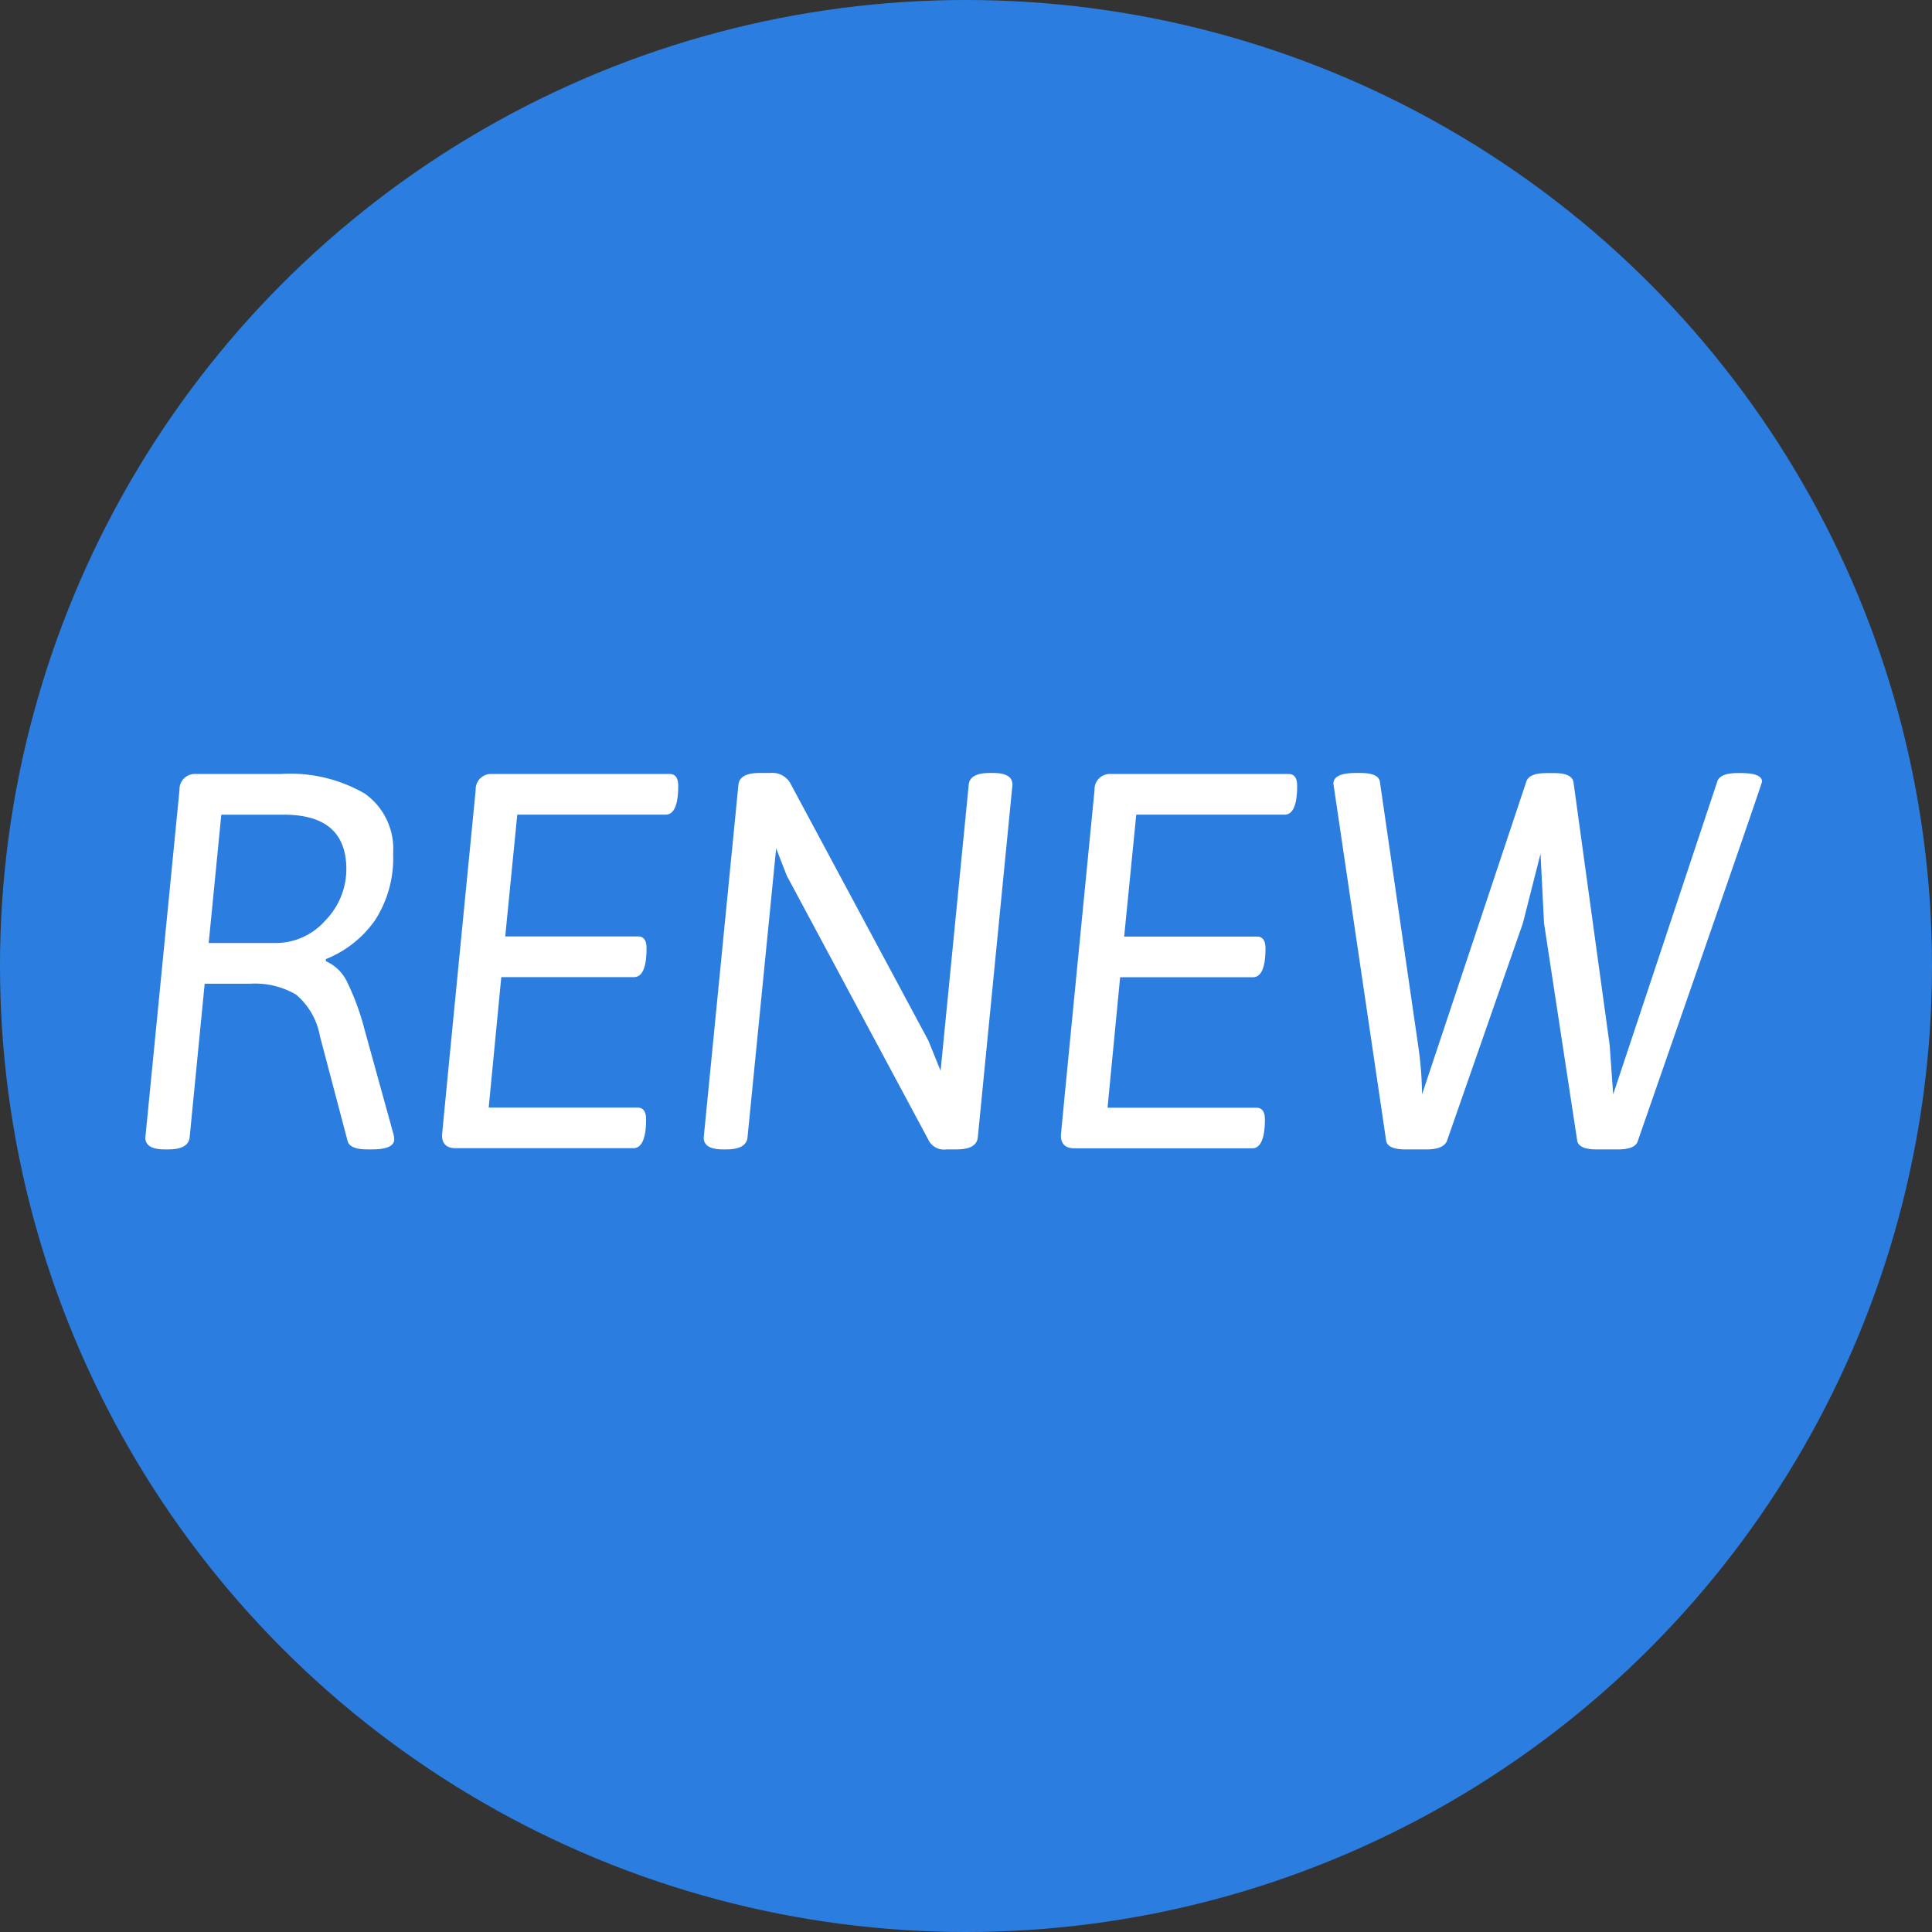
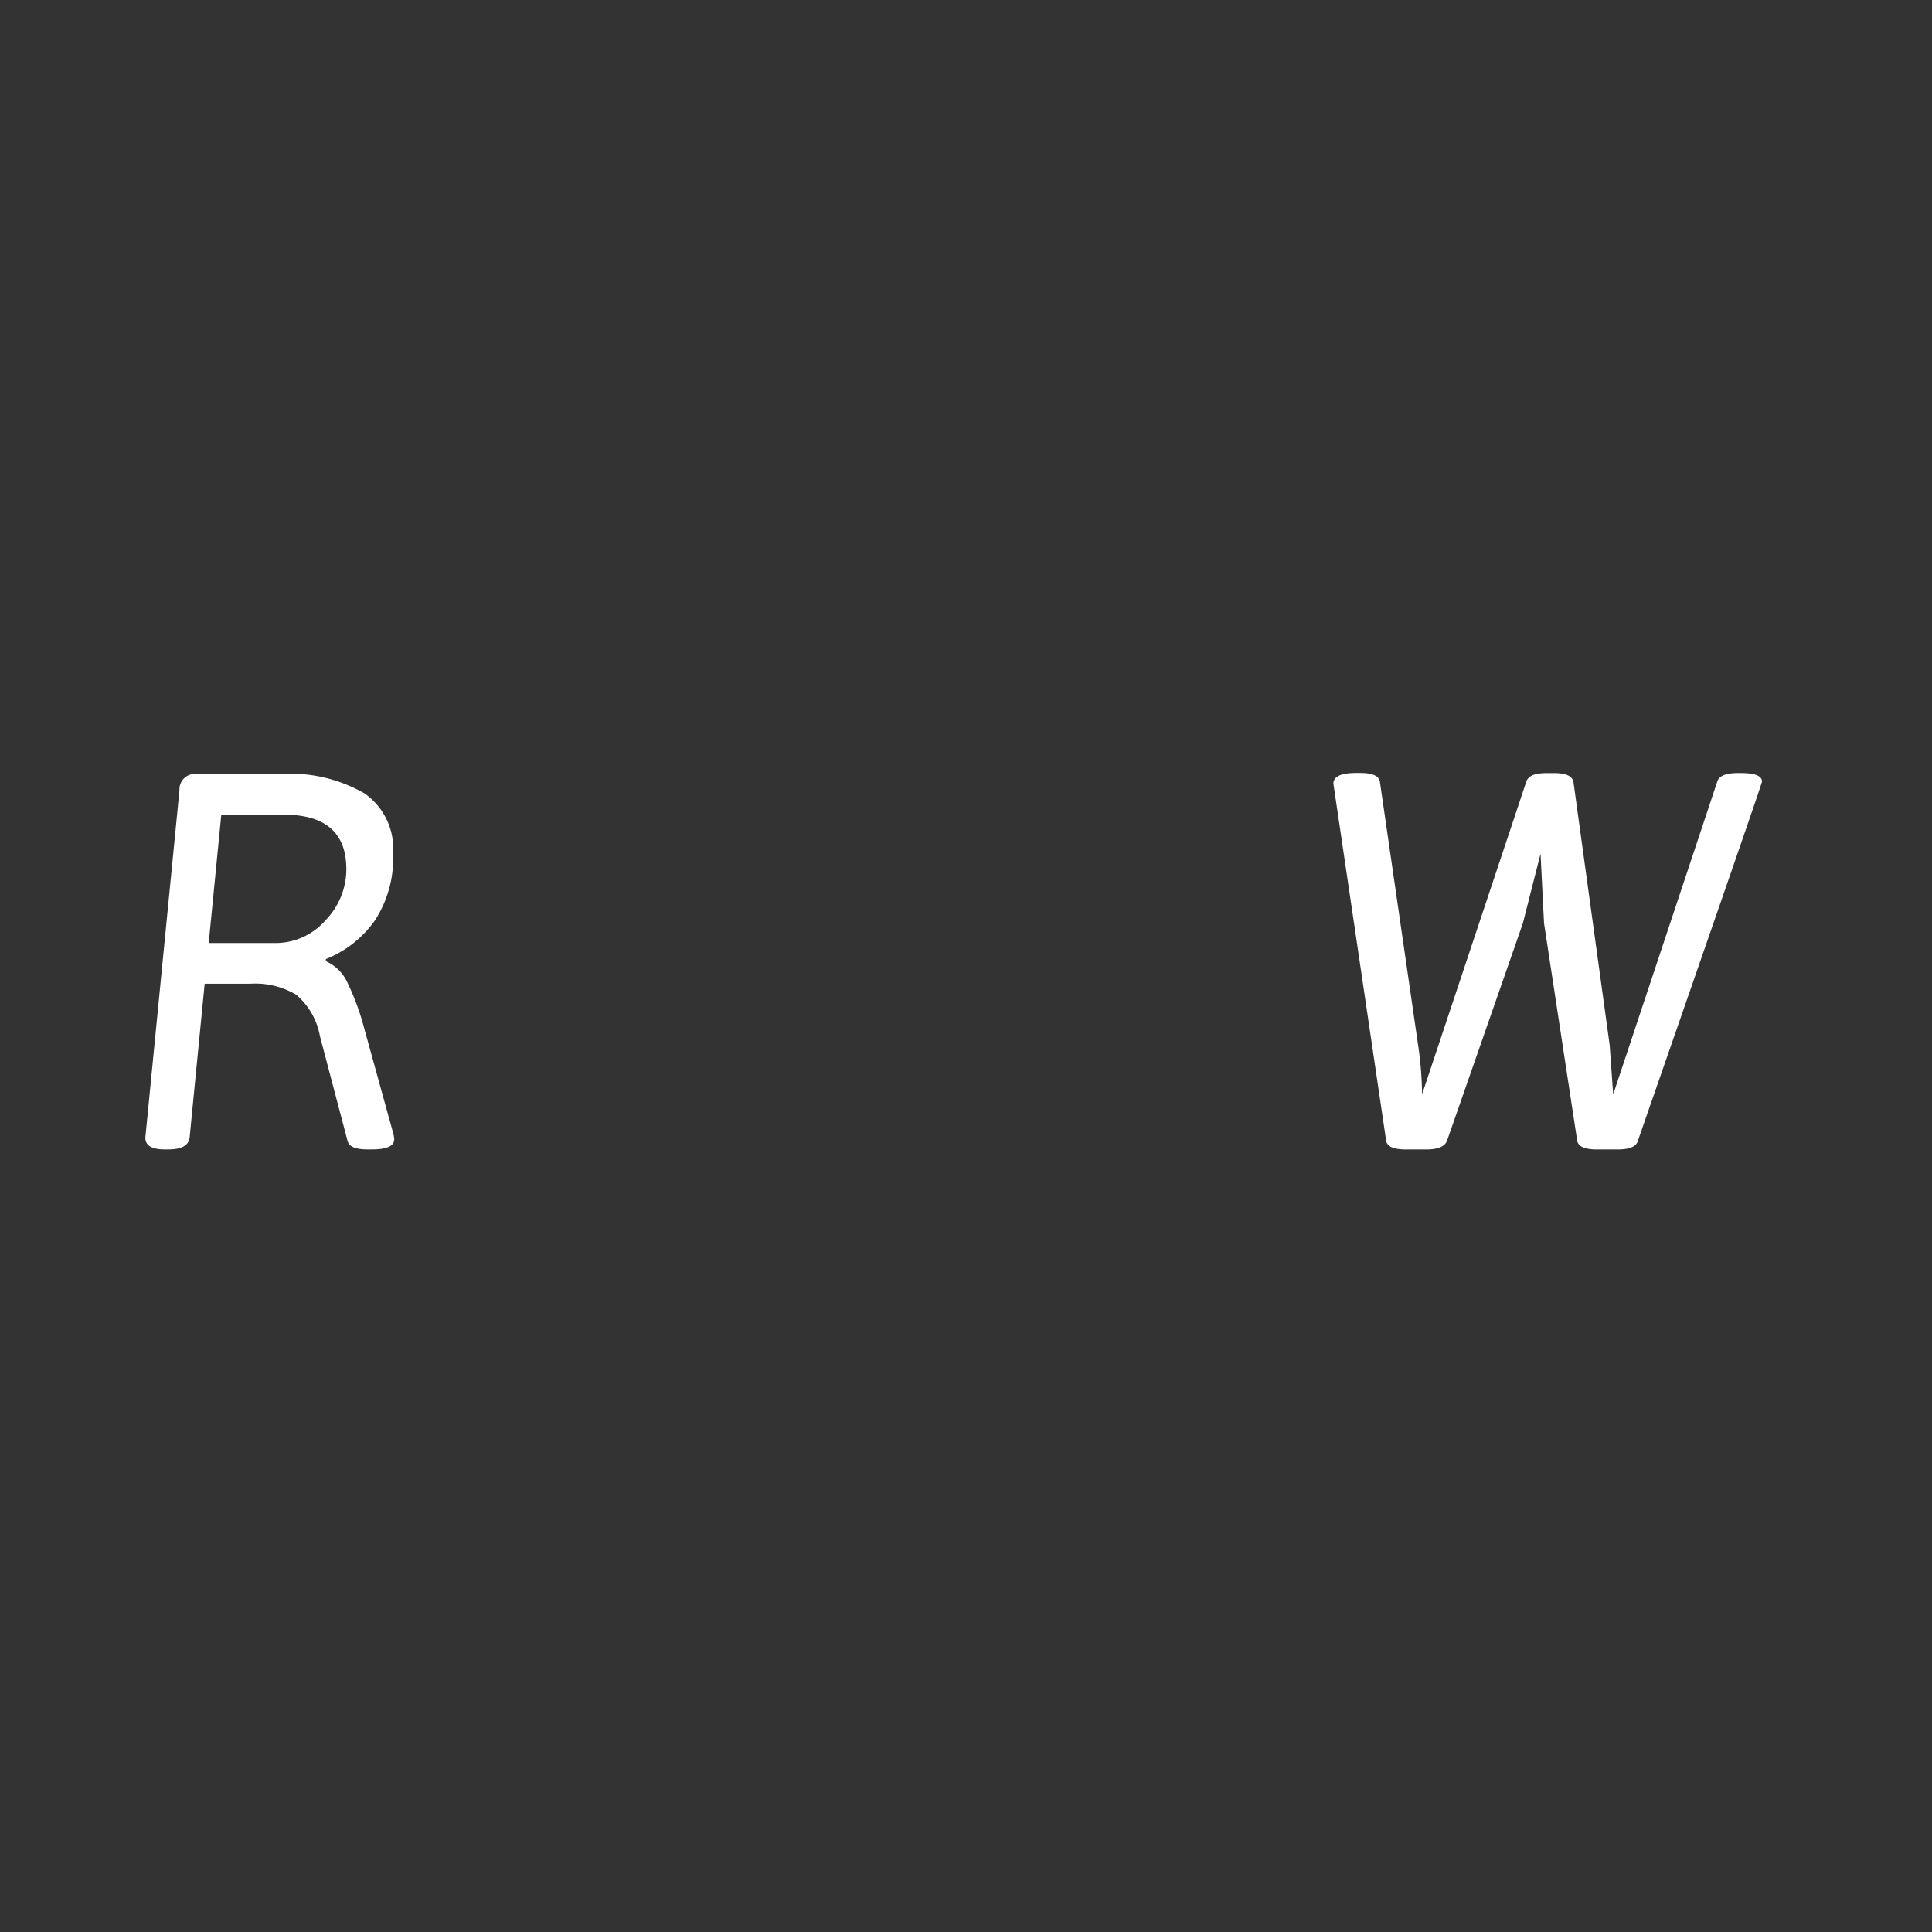
<svg xmlns="http://www.w3.org/2000/svg" viewBox="0 0 43.12 43.12">
  <rect x="0" y="0" width="43.12" height="43.12" fill="#333333" stroke="none" />
-   <circle cx="21.56" cy="21.56" r="21.56" style="fill:#2b7ee0" />
-   <circle cx="21.56" cy="21.56" r="20.897" style="fill:#2b7ee0" />
  <path d="M4.377,17.275H6.261a3.317,3.317,0,0,1,1.879.436,1.509,1.509,0,0,1,.634,1.336,2.552,2.552,0,0,1-.4,1.486,2.431,2.431,0,0,1-1.1.872v.048a.957.957,0,0,1,.477.471,5.568,5.568,0,0,1,.376,1.02l.65,2.351a.67.67,0,0,1,.022.131c0,.151-.164.227-.494.227h-.11q-.393,0-.438-.191l-.617-2.339A1.577,1.577,0,0,0,6.61,22.2a1.8,1.8,0,0,0-1.033-.244H4.568L4.232,25.39c-.022.176-.18.263-.472.263H3.67q-.426,0-.426-.263l.762-7.757A.342.342,0,0,1,4.377,17.275Zm1.76,3.772a1.476,1.476,0,0,0,1.128-.507A1.638,1.638,0,0,0,7.73,19.4q0-1.216-1.391-1.217h-1.4l-.281,2.864Z" style="fill:#fff" />
-   <path d="M10.985,17.275h3.961c.127,0,.191.088.191.263q0,.643-.281.644H11.545L11.276,20.9h2.963c.128,0,.191.088.191.263,0,.429-.094.645-.281.645H11.188l-.281,2.912h3.322c.126,0,.191.087.191.262,0,.43-.1.644-.281.644H10.166c-.2,0-.3-.1-.3-.287q0-.048.751-7.709A.342.342,0,0,1,10.985,17.275Z" style="fill:#fff" />
-   <path d="M16.954,17.252h.236a.462.462,0,0,1,.448.227l3.085,5.751.27.669.628-6.385q.023-.262.472-.262h.078c.285,0,.426.088.426.262l-.774,7.876c-.021.176-.179.263-.471.263h-.225a.39.39,0,0,1-.382-.168l-3.186-5.943-.236-.608-.64,6.456c-.021.176-.179.263-.471.263h-.079c-.284,0-.427-.088-.427-.263l.775-7.876C16.5,17.34,16.655,17.252,16.954,17.252Z" style="fill:#fff" />
-   <path d="M24.8,17.275h3.96c.128,0,.191.088.191.263q0,.643-.281.644h-3.31l-.27,2.721h2.963c.128,0,.191.088.191.263,0,.429-.094.645-.281.645H25l-.281,2.912H28.04c.126,0,.191.087.191.262,0,.43-.1.644-.281.644H23.978c-.2,0-.3-.1-.3-.287q0-.048.751-7.709A.342.342,0,0,1,24.8,17.275Z" style="fill:#fff" />
  <path d="M36.1,25.654h-.459q-.4,0-.439-.191l-.741-4.858-.078-1.551-.394,1.551-1.694,4.858c-.052.127-.206.191-.46.191h-.459c-.27,0-.415-.064-.438-.191l-1.178-7.972q0-.238.5-.239h.1c.269,0,.414.063.437.191l.852,5.871a8.19,8.19,0,0,1,.09,1.11l2.323-6.969c.038-.135.187-.2.449-.2h.18q.391,0,.427.2l.808,5.871.078,1.1,2.323-6.981c.038-.127.191-.191.461-.191h.067c.313,0,.471.063.471.191q0,.049-2.772,8.02C36.52,25.59,36.367,25.654,36.1,25.654Z" style="fill:#fff" />
</svg>